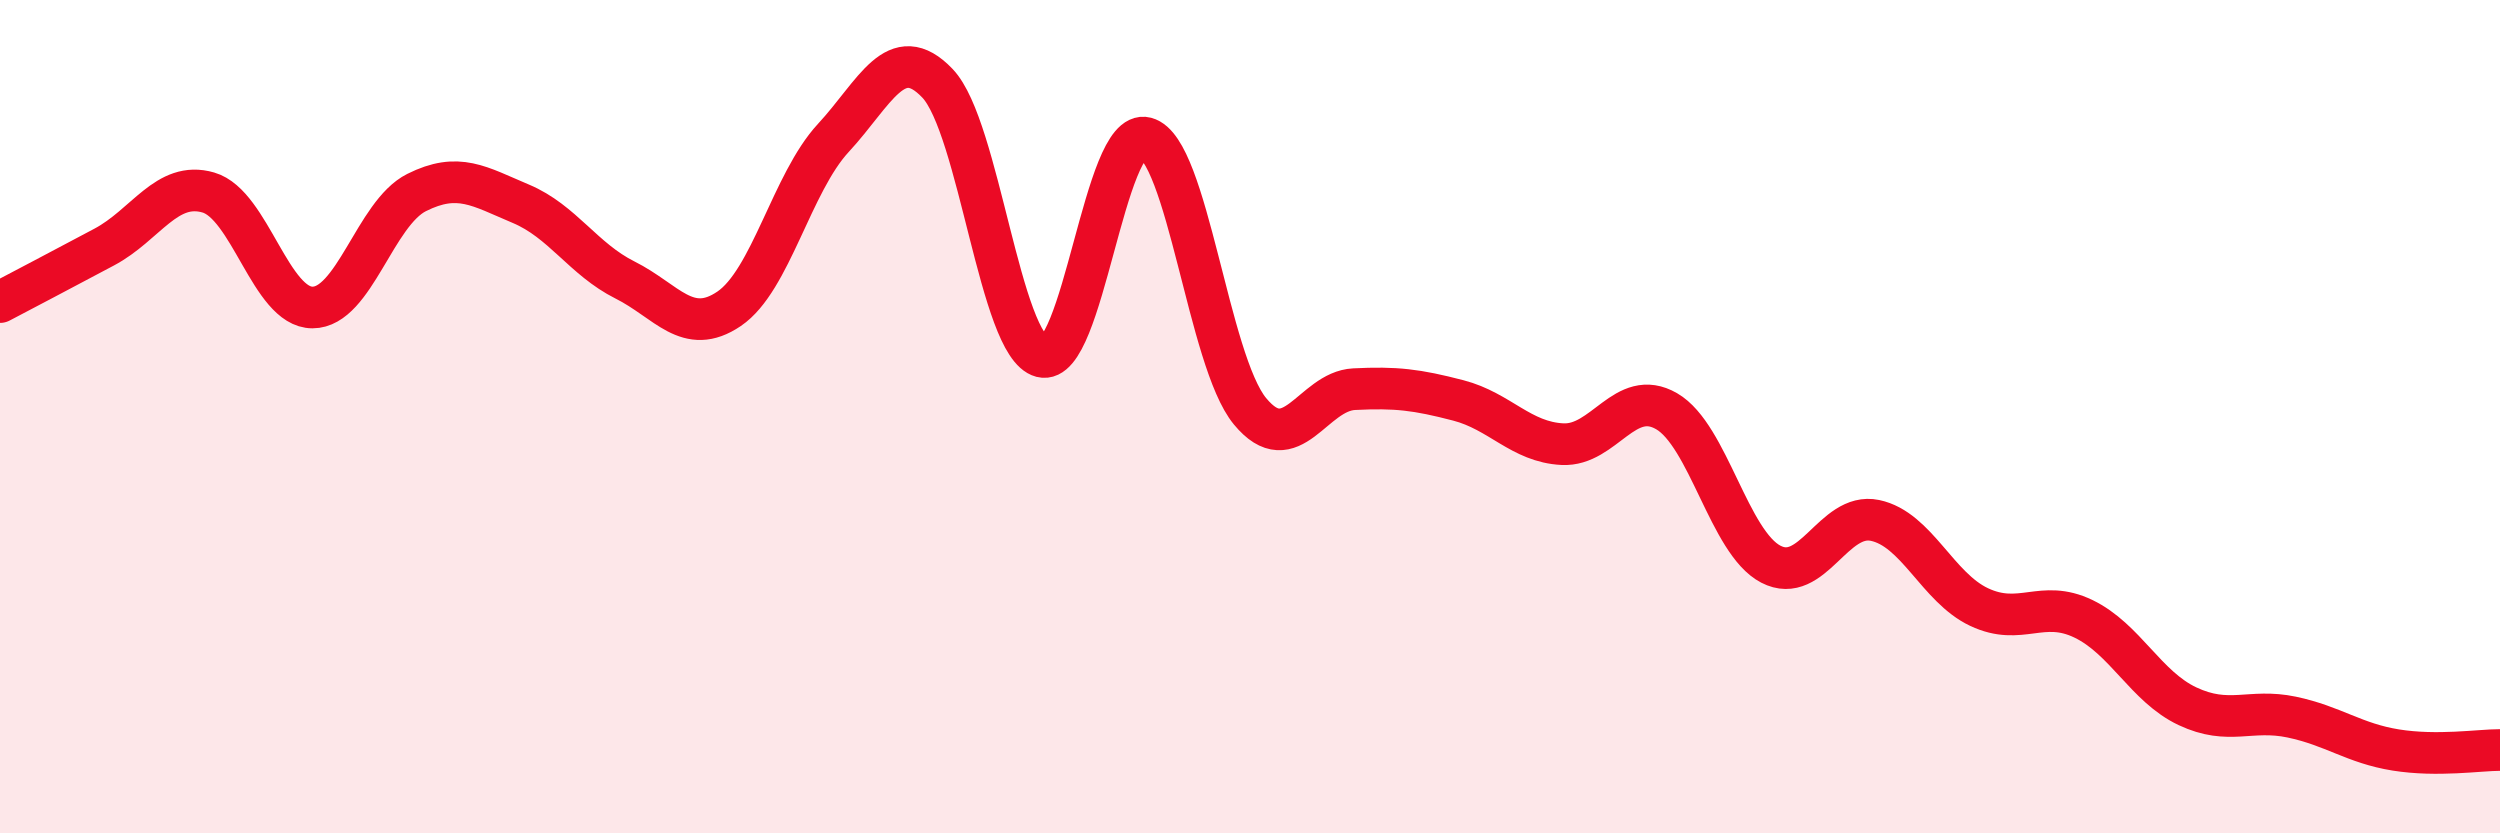
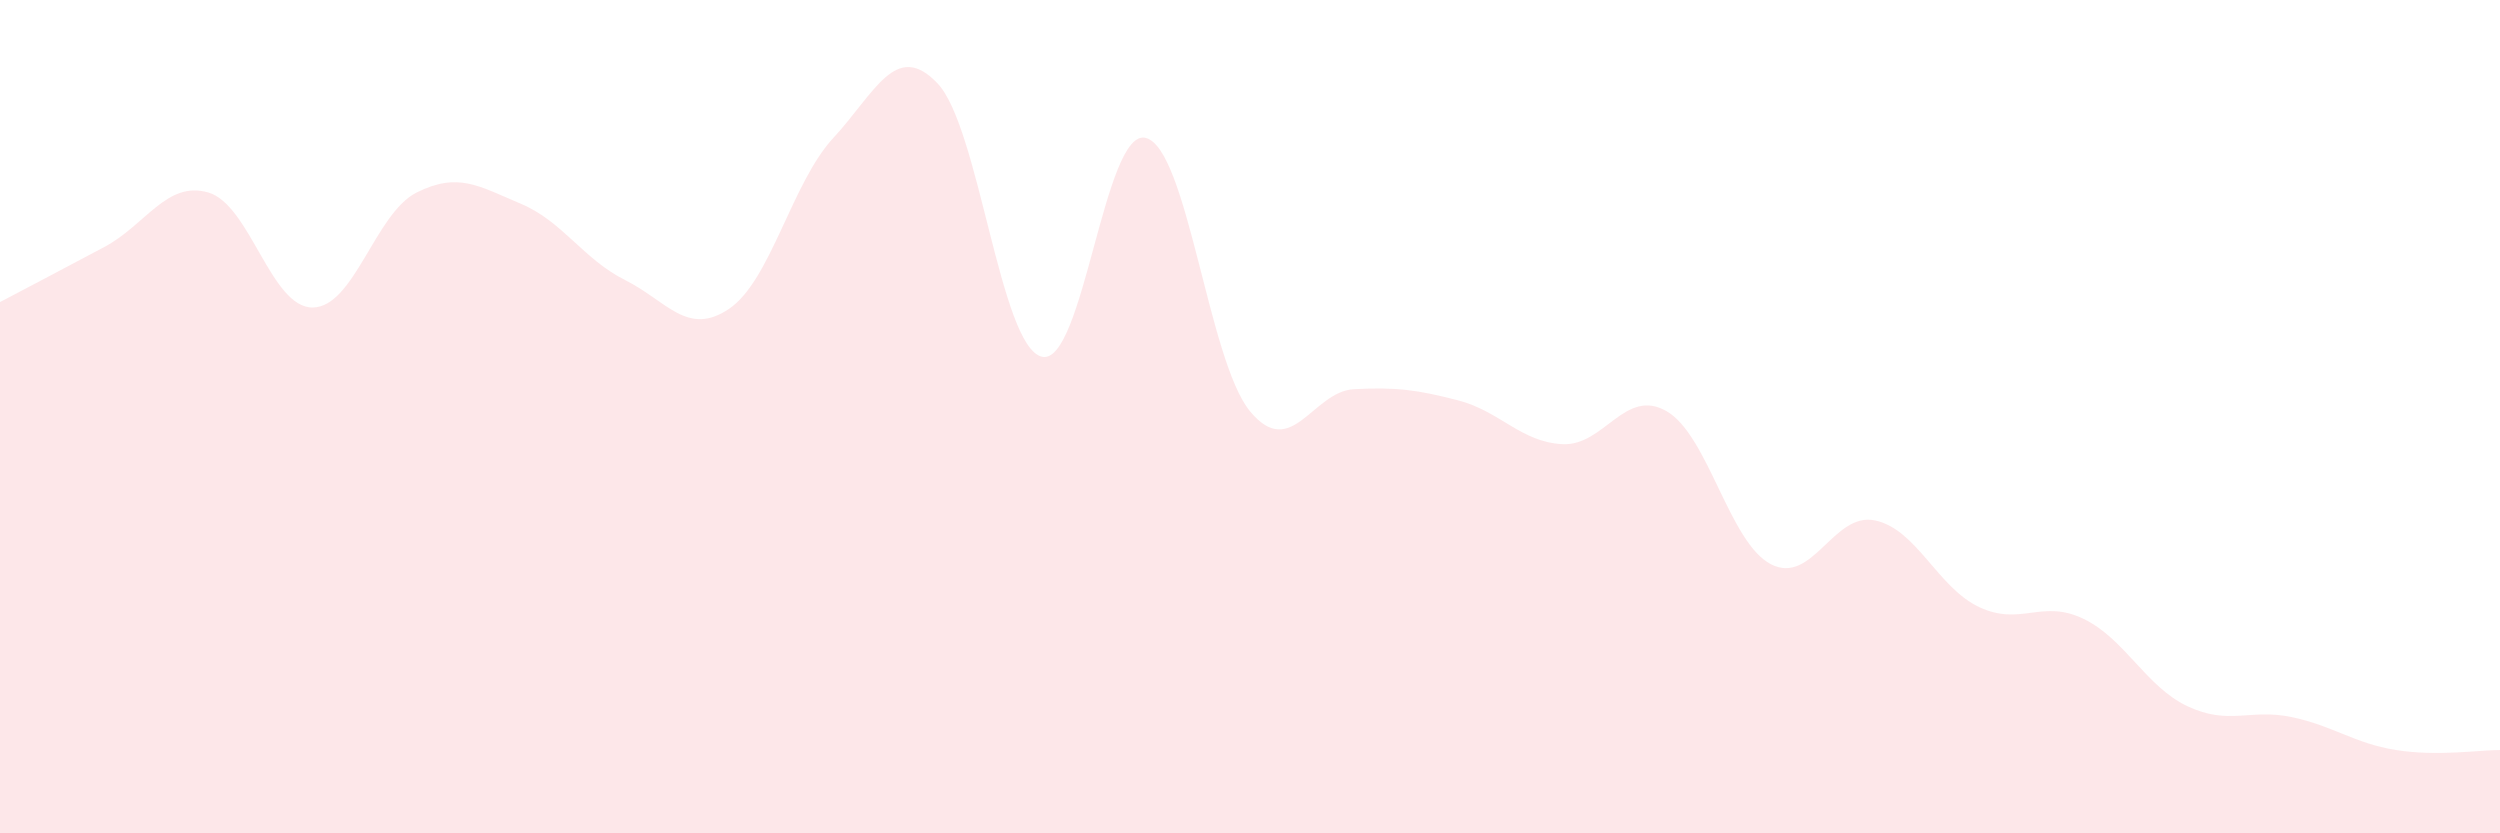
<svg xmlns="http://www.w3.org/2000/svg" width="60" height="20" viewBox="0 0 60 20">
  <path d="M 0,7.25 C 0.5,6.99 1.5,6.46 2.5,5.93 C 3.5,5.4 4,4.33 5,4.62 C 6,4.91 6.5,7.38 7.5,7.38 C 8.5,7.38 9,5.12 10,4.62 C 11,4.12 11.5,4.47 12.5,4.89 C 13.5,5.31 14,6.22 15,6.72 C 16,7.22 16.5,8.09 17.5,7.41 C 18.5,6.73 19,4.39 20,3.31 C 21,2.23 21.5,0.95 22.5,2 C 23.5,3.05 24,8.3 25,8.56 C 26,8.82 26.5,3.05 27.5,3.31 C 28.5,3.57 29,8.66 30,9.87 C 31,11.08 31.5,9.39 32.5,9.34 C 33.5,9.29 34,9.35 35,9.61 C 36,9.87 36.5,10.61 37.5,10.66 C 38.5,10.71 39,9.29 40,9.87 C 41,10.45 41.5,13.02 42.5,13.54 C 43.5,14.06 44,12.28 45,12.49 C 46,12.7 46.5,14.1 47.5,14.57 C 48.5,15.04 49,14.37 50,14.85 C 51,15.33 51.5,16.48 52.5,16.95 C 53.5,17.42 54,17 55,17.21 C 56,17.42 56.5,17.84 57.5,18 C 58.5,18.16 59.5,18 60,18L60 20L0 20Z" fill="#EB0A25" opacity="0.1" stroke-linecap="round" stroke-linejoin="round" />
-   <path d="M 0,7.25 C 0.5,6.99 1.5,6.46 2.5,5.93 C 3.5,5.4 4,4.33 5,4.62 C 6,4.91 6.5,7.38 7.5,7.38 C 8.5,7.38 9,5.12 10,4.62 C 11,4.12 11.5,4.47 12.5,4.89 C 13.5,5.31 14,6.22 15,6.72 C 16,7.22 16.5,8.09 17.5,7.41 C 18.5,6.73 19,4.39 20,3.31 C 21,2.23 21.5,0.95 22.5,2 C 23.5,3.05 24,8.3 25,8.56 C 26,8.82 26.5,3.05 27.5,3.31 C 28.5,3.57 29,8.66 30,9.87 C 31,11.08 31.5,9.39 32.5,9.34 C 33.5,9.29 34,9.35 35,9.61 C 36,9.87 36.5,10.61 37.5,10.66 C 38.5,10.71 39,9.29 40,9.87 C 41,10.45 41.5,13.02 42.5,13.54 C 43.5,14.06 44,12.28 45,12.49 C 46,12.7 46.5,14.1 47.5,14.57 C 48.5,15.04 49,14.37 50,14.85 C 51,15.33 51.5,16.48 52.5,16.95 C 53.5,17.42 54,17 55,17.21 C 56,17.42 56.5,17.84 57.5,18 C 58.5,18.16 59.5,18 60,18" stroke="#EB0A25" stroke-width="1" fill="none" stroke-linecap="round" stroke-linejoin="round" />
</svg>